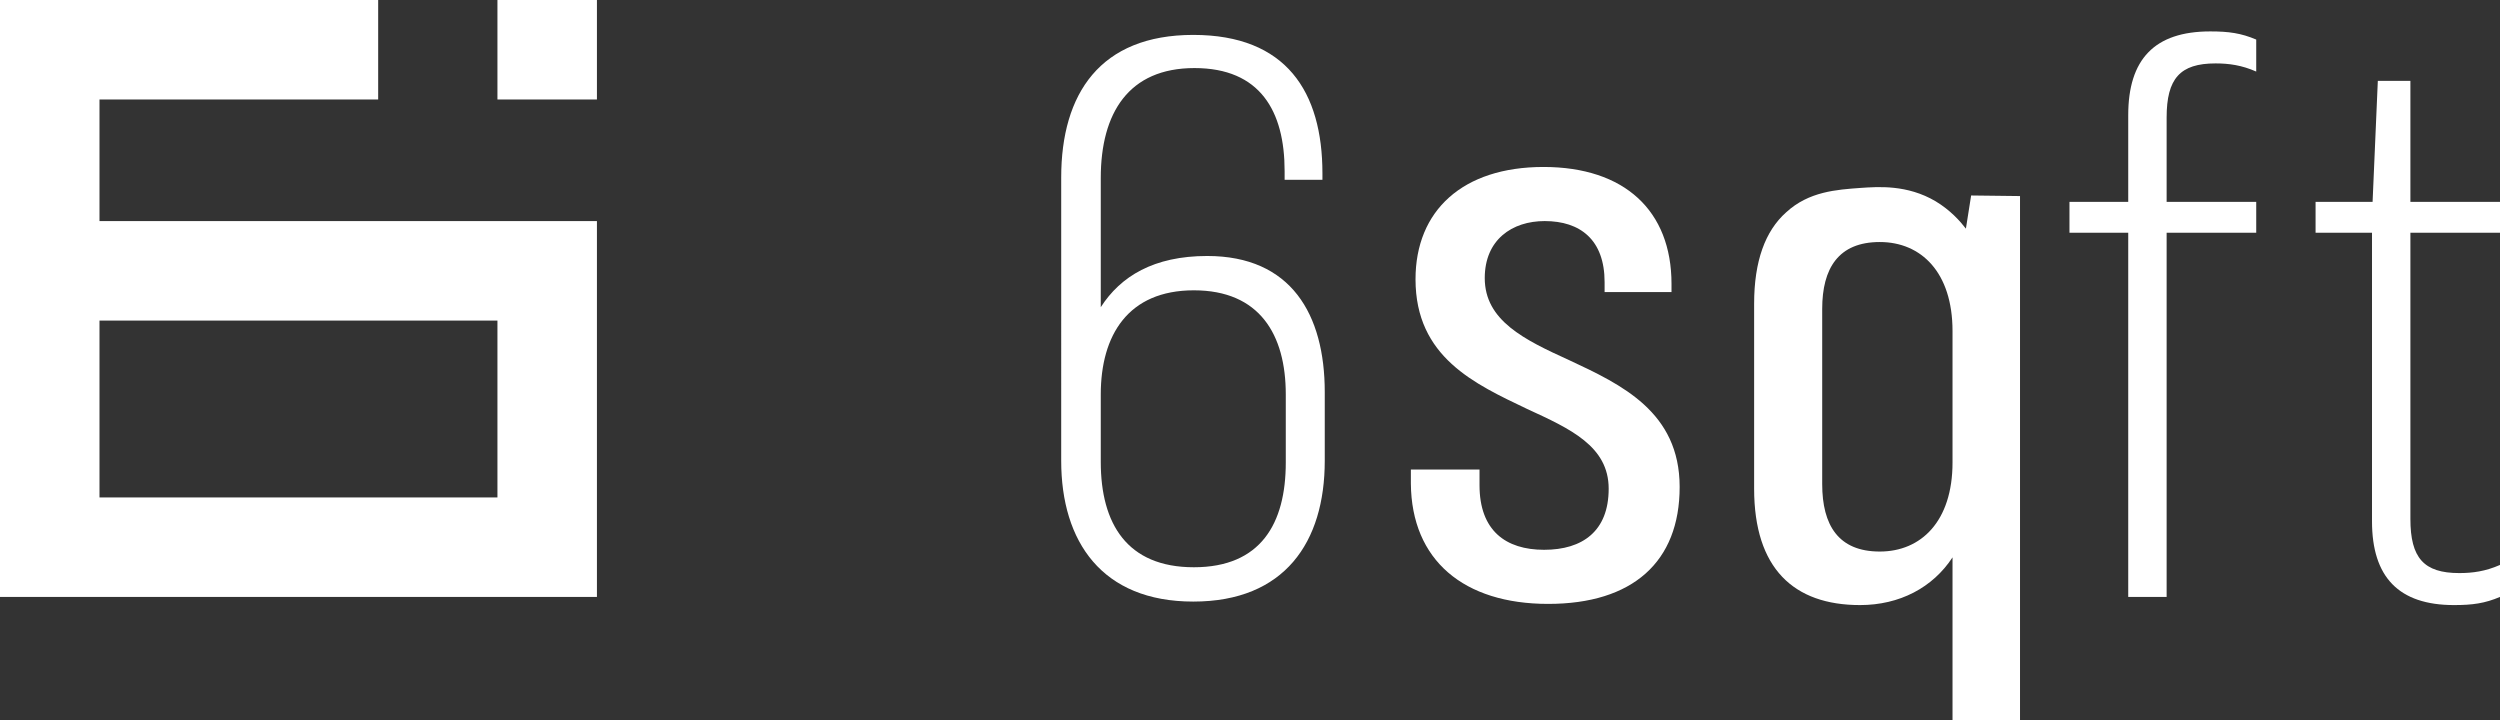
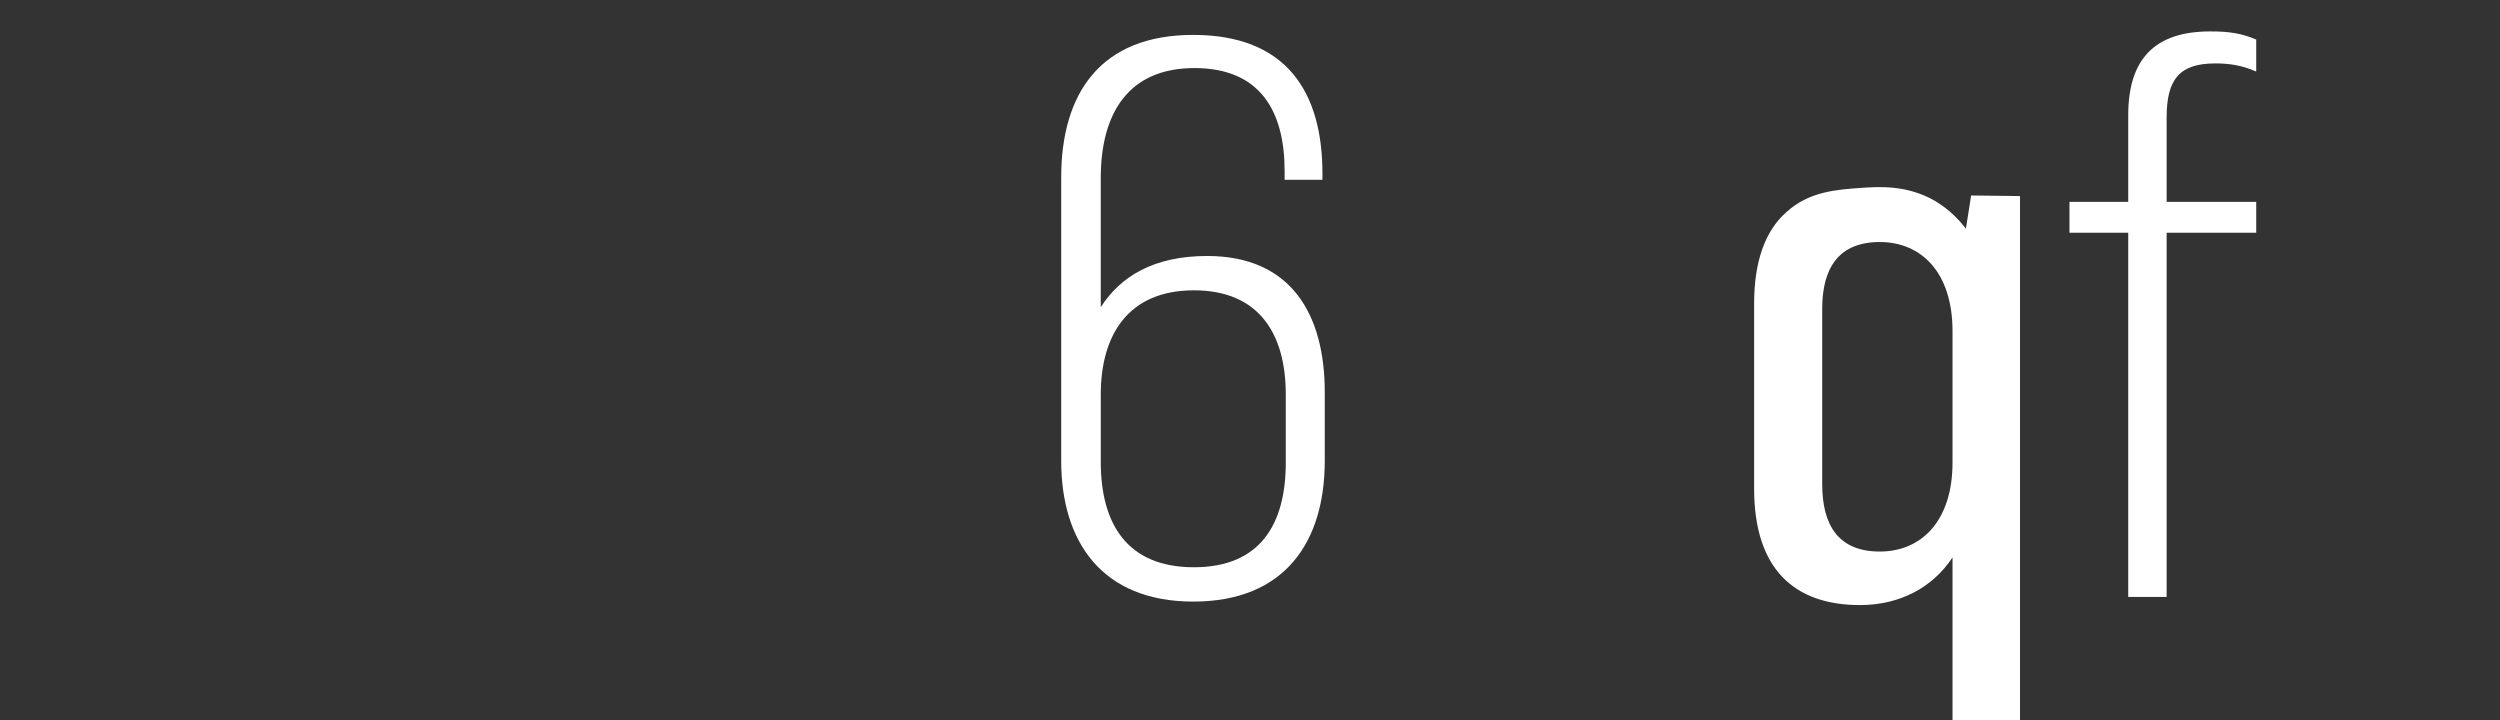
<svg xmlns="http://www.w3.org/2000/svg" version="1.1" id="Layer_1" x="0px" y="0px" viewBox="0 0 429.7 123.8" style="enable-background:new 0 0 429.7 123.8;" xml:space="preserve">
  <rect x="0" y="0" width="429.7" height="123.8" fill="#333333" stroke="none" />
  <style type="text/css">
	.st0{fill:#FFFFFF;}
</style>
  <g>
-     <rect x="85.5" class="st0" width="17.1" height="17.1" />
-     <path class="st0" d="M17.1,38V17.1H65V0H0v102.6h102.6V38H17.1z M85.5,85.5H17.1V55.1h68.4L85.5,85.5L85.5,85.5z" />
-   </g>
+     </g>
  <g>
    <path class="st0" d="M227.3,29.8v1.1h-6.5v-1.5c0-10.3-4.2-17.7-15.5-17.7s-16.1,7.7-16.1,18.9v22.2c3.4-5.3,9.1-8.8,18.3-8.8   c14.4,0,20.2,10,20.2,23.4v11.8c0,14-6.9,24.2-22.6,24.2s-22.7-10.3-22.7-24.2V30.5c0-14.4,6.7-24.5,22.7-24.5   S227.3,15.8,227.3,29.8L227.3,29.8z M189.2,67.8v11.6c0,10.6,4.5,18.1,16,18.1S221,90,221,79.5V67.8c0-10.3-4.5-17.9-15.8-17.9   S189.2,57.6,189.2,67.8L189.2,67.8z" />
-     <path class="st0" d="M242.5,83.1v-2.4h11.8v2.7c0,7.8,4.5,11.1,11.1,11.1s11.1-3.2,11.1-10.5s-6.6-10.3-14-13.7   c-9-4.3-19.2-8.9-19.2-22.3c0-11.8,8.1-19.3,22-19.3s22,7.5,22,20.1v1.4h-11.5v-1.7c0-7.3-4.2-10.5-10.3-10.5   c-5.6,0-10.3,3.2-10.3,9.8c0,7.3,6.8,10.6,14.5,14.1c9,4.2,19,8.9,19,21.8s-8.1,20.1-22.6,20.1S242.6,96.3,242.5,83.1L242.5,83.1z" />
    <path class="st0" d="M347.2,33.7v90.1h-11.6V95.8c-3.4,5.2-9.1,8.2-15.9,8.2c-11.4,0-18.2-6.3-18.2-20V52.2   c0-7.3,1.9-12.5,5.5-15.7c3.9-3.6,8.7-3.9,12.8-4.2c3-0.2,8-0.6,12.9,2.3c2.5,1.5,4.2,3.4,5.2,4.7l0.9-5.7L347.2,33.7L347.2,33.7z    M335.6,79.5V56.9c0-10.1-5.4-15.3-12.5-15.3s-9.9,4.5-9.9,11.5v30.1c0,7.1,2.8,11.6,9.9,11.6S335.6,89.6,335.6,79.5L335.6,79.5z" />
    <path class="st0" d="M372.4,20.2v14.5h15.4V40h-15.4v62.6h-6.6V40h-10.1v-5.3h10.1V19.8c0-9.6,4.5-14.4,14.1-14.4   c3.2,0,5.3,0.3,7.9,1.4v5.5c-2.5-1.1-4.7-1.4-7-1.4C374.7,10.9,372.4,13.5,372.4,20.2z" />
-     <path class="st0" d="M414.3,40v49.2c0,6.7,2.3,9.3,8.4,9.3c2.3,0,4.5-0.3,7-1.4v5.5c-2.6,1.1-4.7,1.4-7.9,1.4   c-9.5,0-14.1-4.8-14.1-14.4V40H398v-5.3h9.8l0.9-20.8h5.6v20.8h15.4V40L414.3,40L414.3,40z" />
  </g>
</svg>